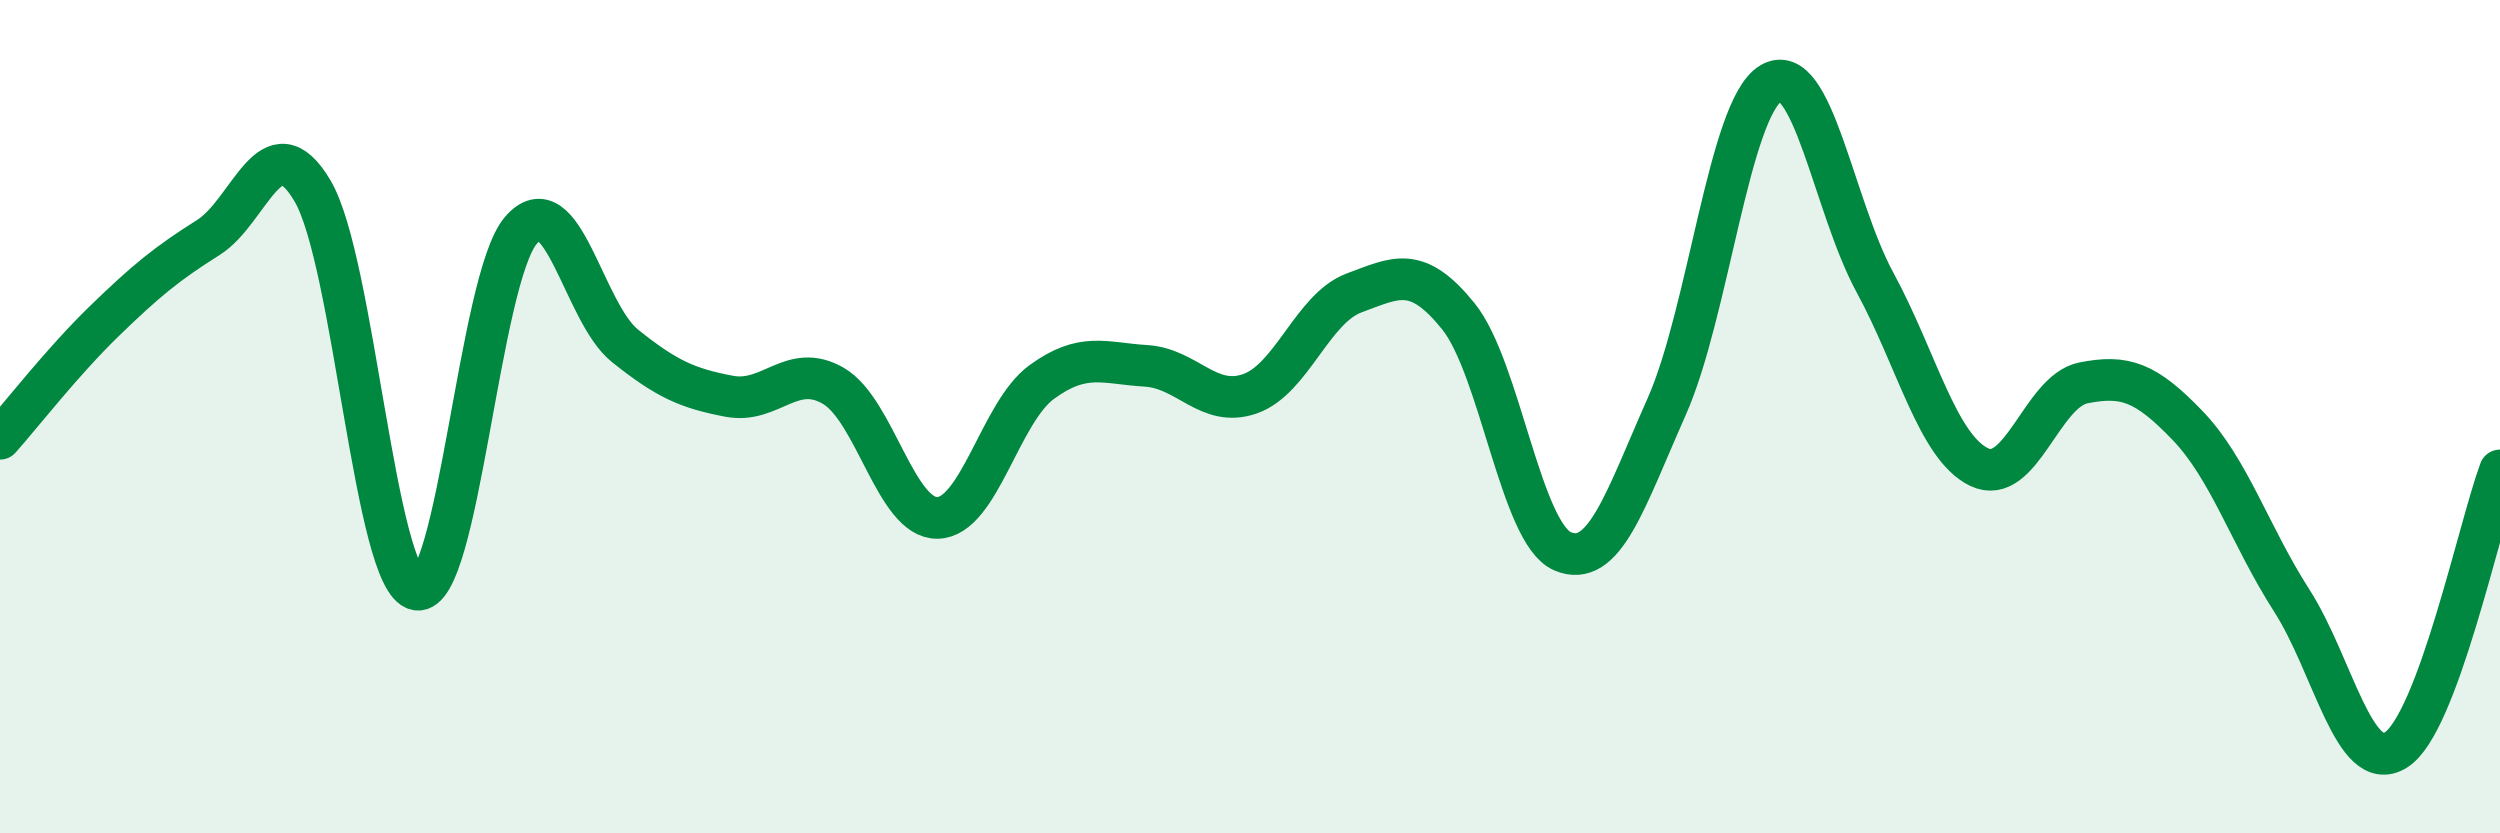
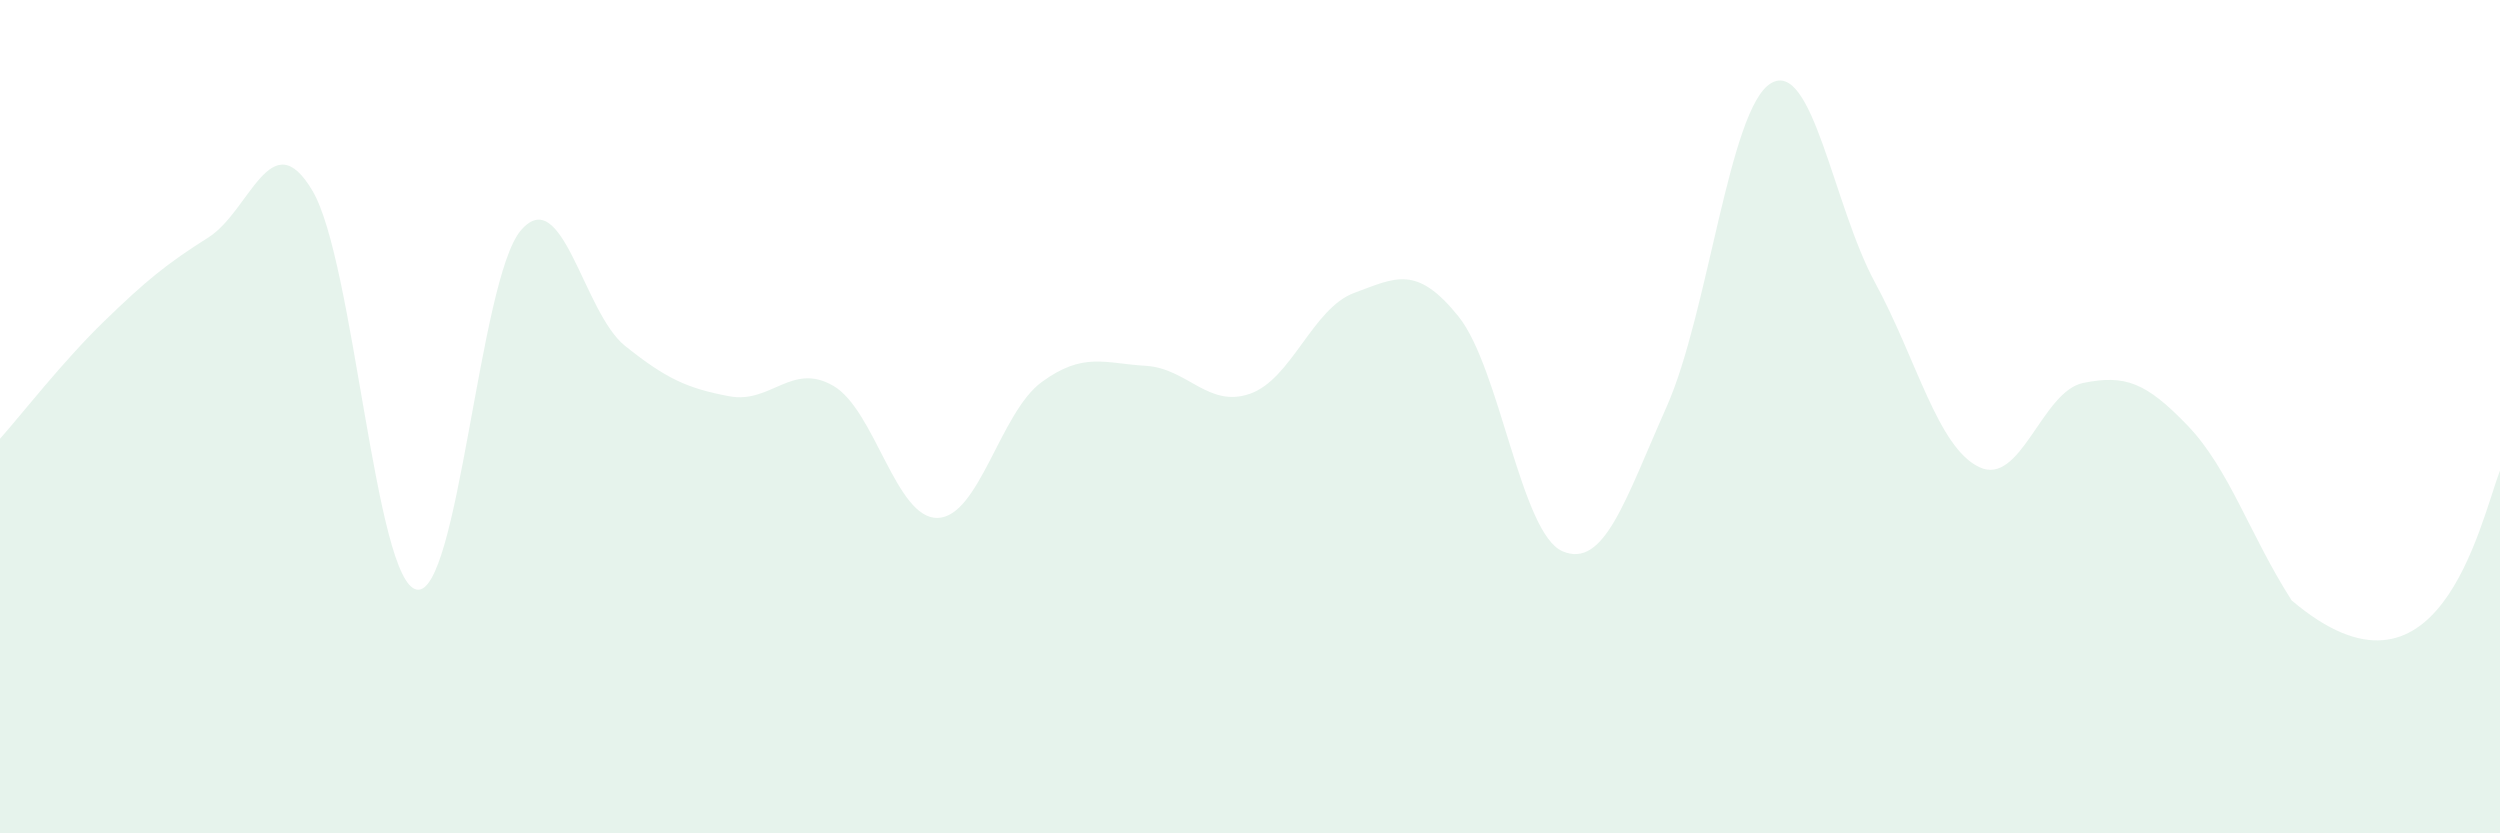
<svg xmlns="http://www.w3.org/2000/svg" width="60" height="20" viewBox="0 0 60 20">
-   <path d="M 0,10.53 C 0.5,9.97 1.5,8.68 2.5,7.71 C 3.5,6.74 4,6.33 5,5.7 C 6,5.07 6.5,2.89 7.5,4.58 C 8.5,6.27 9,13.96 10,14.15 C 11,14.34 11.5,6.7 12.5,5.53 C 13.5,4.36 14,7.5 15,8.3 C 16,9.1 16.5,9.32 17.5,9.51 C 18.5,9.7 19,8.68 20,9.26 C 21,9.84 21.5,12.45 22.5,12.43 C 23.5,12.41 24,9.9 25,9.17 C 26,8.44 26.5,8.72 27.5,8.78 C 28.5,8.84 29,9.8 30,9.45 C 31,9.1 31.5,7.4 32.5,7.03 C 33.5,6.66 34,6.35 35,7.59 C 36,8.83 36.5,12.8 37.5,13.23 C 38.5,13.66 39,12.01 40,9.76 C 41,7.51 41.5,2.6 42.5,2 C 43.5,1.4 44,4.94 45,6.78 C 46,8.62 46.5,10.73 47.5,11.21 C 48.5,11.69 49,9.39 50,9.19 C 51,8.99 51.5,9.17 52.5,10.21 C 53.5,11.25 54,12.85 55,14.41 C 56,15.97 56.5,18.62 57.5,18 C 58.5,17.38 59.5,12.63 60,11.29L60 20L0 20Z" fill="#008740" opacity="0.1" stroke-linecap="round" stroke-linejoin="round" />
-   <path d="M 0,10.53 C 0.5,9.97 1.5,8.68 2.5,7.71 C 3.5,6.74 4,6.33 5,5.7 C 6,5.07 6.5,2.89 7.5,4.58 C 8.5,6.27 9,13.96 10,14.15 C 11,14.34 11.5,6.7 12.5,5.53 C 13.5,4.36 14,7.5 15,8.3 C 16,9.1 16.5,9.32 17.5,9.51 C 18.5,9.7 19,8.68 20,9.26 C 21,9.84 21.5,12.45 22.5,12.43 C 23.5,12.41 24,9.9 25,9.17 C 26,8.44 26.5,8.72 27.5,8.78 C 28.5,8.84 29,9.8 30,9.45 C 31,9.1 31.5,7.4 32.5,7.03 C 33.5,6.66 34,6.35 35,7.59 C 36,8.83 36.5,12.8 37.5,13.23 C 38.5,13.66 39,12.01 40,9.76 C 41,7.51 41.5,2.6 42.5,2 C 43.5,1.4 44,4.94 45,6.78 C 46,8.62 46.5,10.73 47.5,11.21 C 48.5,11.69 49,9.39 50,9.19 C 51,8.99 51.5,9.17 52.5,10.21 C 53.5,11.25 54,12.85 55,14.41 C 56,15.97 56.5,18.62 57.5,18 C 58.5,17.38 59.5,12.63 60,11.29" stroke="#008740" stroke-width="1" fill="none" stroke-linecap="round" stroke-linejoin="round" />
+   <path d="M 0,10.53 C 0.5,9.97 1.5,8.68 2.5,7.71 C 3.5,6.74 4,6.33 5,5.7 C 6,5.07 6.5,2.89 7.5,4.58 C 8.5,6.27 9,13.96 10,14.15 C 11,14.34 11.5,6.7 12.5,5.53 C 13.5,4.36 14,7.5 15,8.3 C 16,9.1 16.5,9.32 17.5,9.51 C 18.5,9.7 19,8.68 20,9.26 C 21,9.84 21.5,12.45 22.5,12.43 C 23.5,12.41 24,9.9 25,9.17 C 26,8.44 26.5,8.72 27.5,8.78 C 28.5,8.84 29,9.8 30,9.45 C 31,9.1 31.5,7.4 32.5,7.03 C 33.5,6.66 34,6.35 35,7.59 C 36,8.83 36.5,12.8 37.5,13.23 C 38.5,13.66 39,12.01 40,9.76 C 41,7.51 41.5,2.6 42.5,2 C 43.5,1.4 44,4.94 45,6.78 C 46,8.62 46.5,10.73 47.5,11.21 C 48.5,11.69 49,9.39 50,9.19 C 51,8.99 51.5,9.17 52.5,10.21 C 53.5,11.25 54,12.85 55,14.41 C 58.5,17.38 59.5,12.63 60,11.29L60 20L0 20Z" fill="#008740" opacity="0.1" stroke-linecap="round" stroke-linejoin="round" />
</svg>